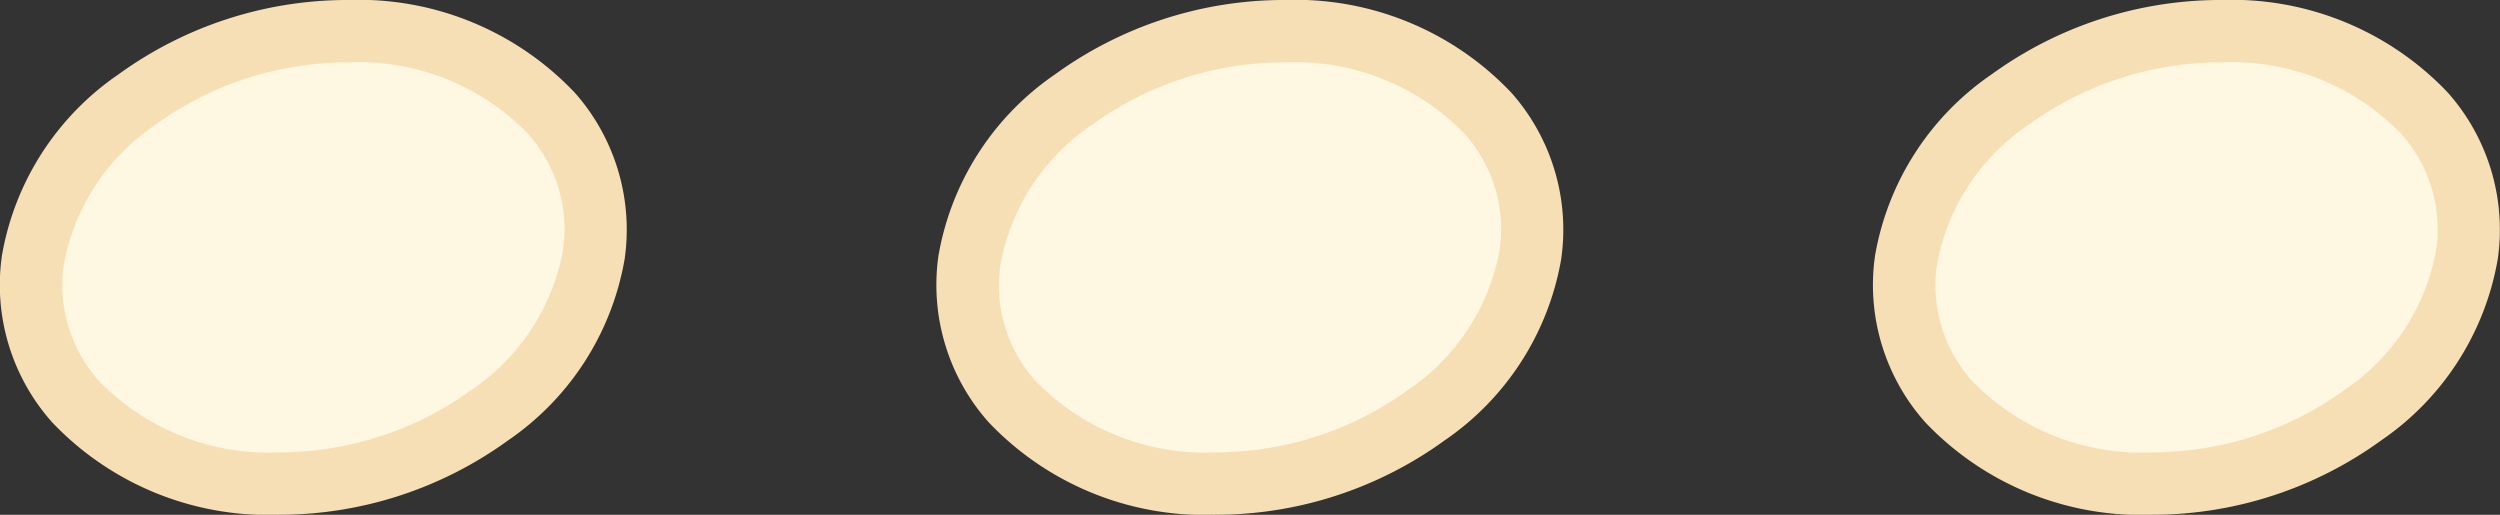
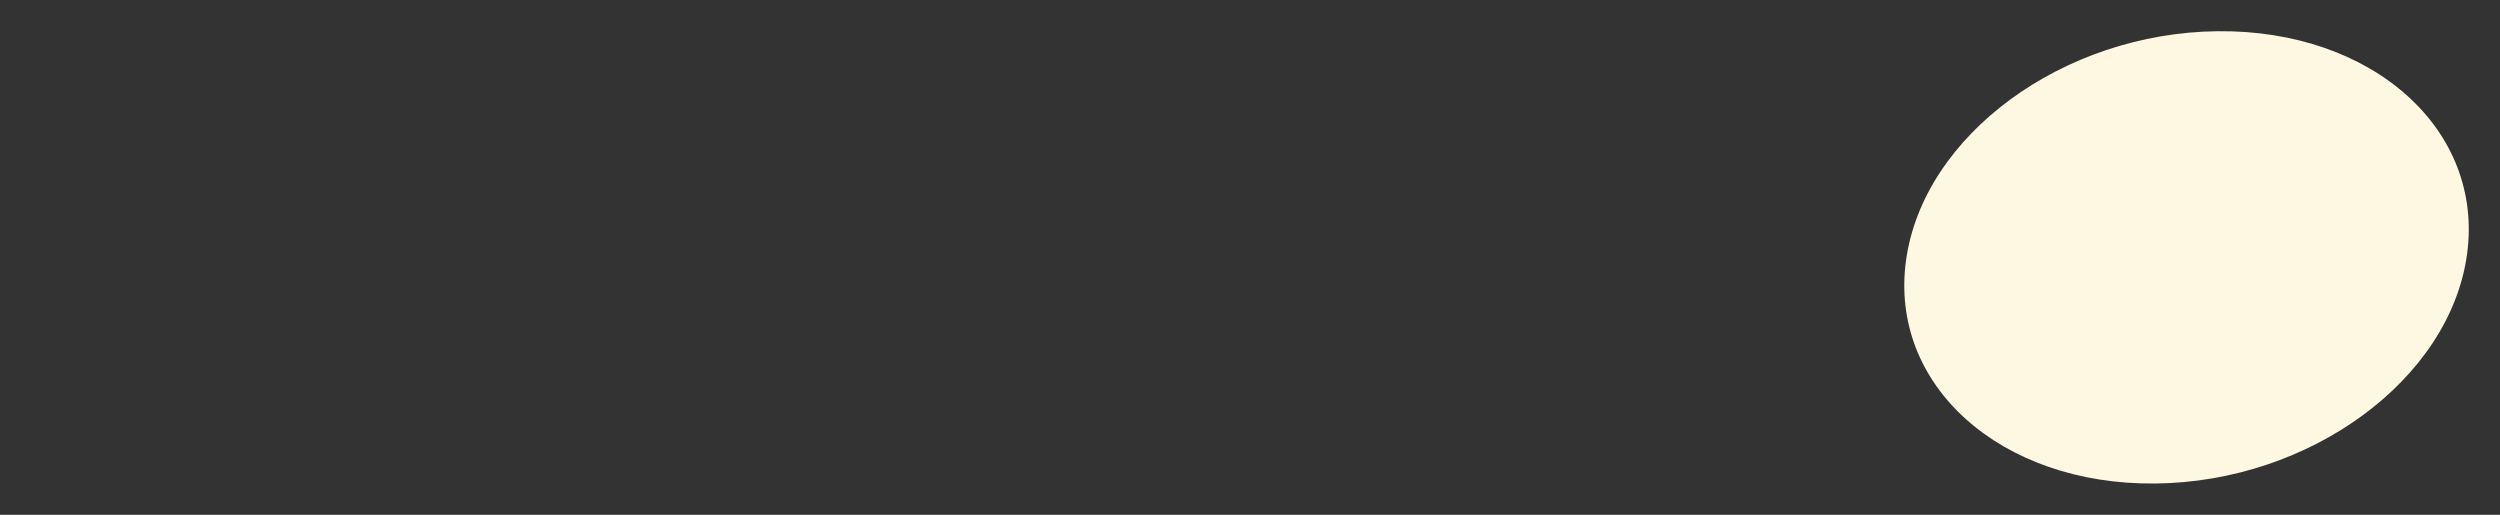
<svg xmlns="http://www.w3.org/2000/svg" width="80.08" height="16.49" viewBox="0 0 80.08 16.49">
  <rect x="0" y="0" width="80.08" height="16.49" fill="#333333" stroke="none" />
  <g id="sep_beige" transform="translate(-664.009 -183)">
-     <path id="Tracé_86" data-name="Tracé 86" d="M8.038,24.049C3.075,24.1-.5,20.894.056,16.894s5.027-7.284,9.988-7.333,8.535,3.155,7.98,7.155S13,24,8.038,24.049" transform="translate(665.008 174.439)" fill="#fef7e2" />
-     <path id="Tracé_86_-_Contour" data-name="Tracé 86 - Contour" d="M7.928,25.05A9.53,9.53,0,0,1,.661,22.077a6.614,6.614,0,0,1-1.6-5.32,8.857,8.857,0,0,1,3.74-5.817,12.5,12.5,0,0,1,7.229-2.379h.121a9.526,9.526,0,0,1,7.265,2.973,6.612,6.612,0,0,1,1.594,5.32,8.856,8.856,0,0,1-3.739,5.817,12.5,12.5,0,0,1-7.228,2.379Zm2.228-14.49h-.1A10.489,10.489,0,0,0,3.99,12.551a6.888,6.888,0,0,0-2.943,4.48A4.581,4.581,0,0,0,2.17,20.763a7.582,7.582,0,0,0,5.859,2.286,10.487,10.487,0,0,0,6.064-1.991,6.887,6.887,0,0,0,2.942-4.48,4.579,4.579,0,0,0-1.122-3.732A7.544,7.544,0,0,0,10.156,10.56Z" transform="translate(665.008 174.439)" fill="#f6dfb5" />
-     <path id="Tracé_86-2" data-name="Tracé 86" d="M8.038,24.049C3.075,24.1-.5,20.894.056,16.894s5.027-7.284,9.988-7.333,8.535,3.155,7.98,7.155S13,24,8.038,24.049" transform="translate(695.008 174.439)" fill="#fef7e2" />
-     <path id="Tracé_86_-_Contour-2" data-name="Tracé 86 - Contour" d="M7.928,25.05A9.53,9.53,0,0,1,.661,22.077a6.614,6.614,0,0,1-1.6-5.32,8.857,8.857,0,0,1,3.74-5.817,12.5,12.5,0,0,1,7.229-2.379h.121a9.526,9.526,0,0,1,7.265,2.973,6.612,6.612,0,0,1,1.594,5.32,8.856,8.856,0,0,1-3.739,5.817,12.5,12.5,0,0,1-7.228,2.379Zm2.228-14.49h-.1A10.489,10.489,0,0,0,3.99,12.551a6.888,6.888,0,0,0-2.943,4.48A4.581,4.581,0,0,0,2.17,20.763a7.582,7.582,0,0,0,5.859,2.286,10.487,10.487,0,0,0,6.064-1.991,6.887,6.887,0,0,0,2.942-4.48,4.579,4.579,0,0,0-1.122-3.732A7.544,7.544,0,0,0,10.156,10.56Z" transform="translate(695.008 174.439)" fill="#f6dfb5" />
    <path id="Tracé_86-3" data-name="Tracé 86" d="M8.038,24.049C3.075,24.1-.5,20.894.056,16.894s5.027-7.284,9.988-7.333,8.535,3.155,7.98,7.155S13,24,8.038,24.049" transform="translate(725.008 174.439)" fill="#fef7e2" />
-     <path id="Tracé_86_-_Contour-3" data-name="Tracé 86 - Contour" d="M7.928,25.05A9.53,9.53,0,0,1,.661,22.077a6.614,6.614,0,0,1-1.6-5.32,8.857,8.857,0,0,1,3.74-5.817,12.5,12.5,0,0,1,7.229-2.379h.121a9.526,9.526,0,0,1,7.265,2.973,6.612,6.612,0,0,1,1.594,5.32,8.856,8.856,0,0,1-3.739,5.817,12.5,12.5,0,0,1-7.228,2.379Zm2.228-14.49h-.1A10.489,10.489,0,0,0,3.99,12.551a6.888,6.888,0,0,0-2.943,4.48A4.581,4.581,0,0,0,2.17,20.763a7.582,7.582,0,0,0,5.859,2.286,10.487,10.487,0,0,0,6.064-1.991,6.887,6.887,0,0,0,2.942-4.48,4.579,4.579,0,0,0-1.122-3.732A7.544,7.544,0,0,0,10.156,10.56Z" transform="translate(725.008 174.439)" fill="#f6dfb5" />
  </g>
</svg>